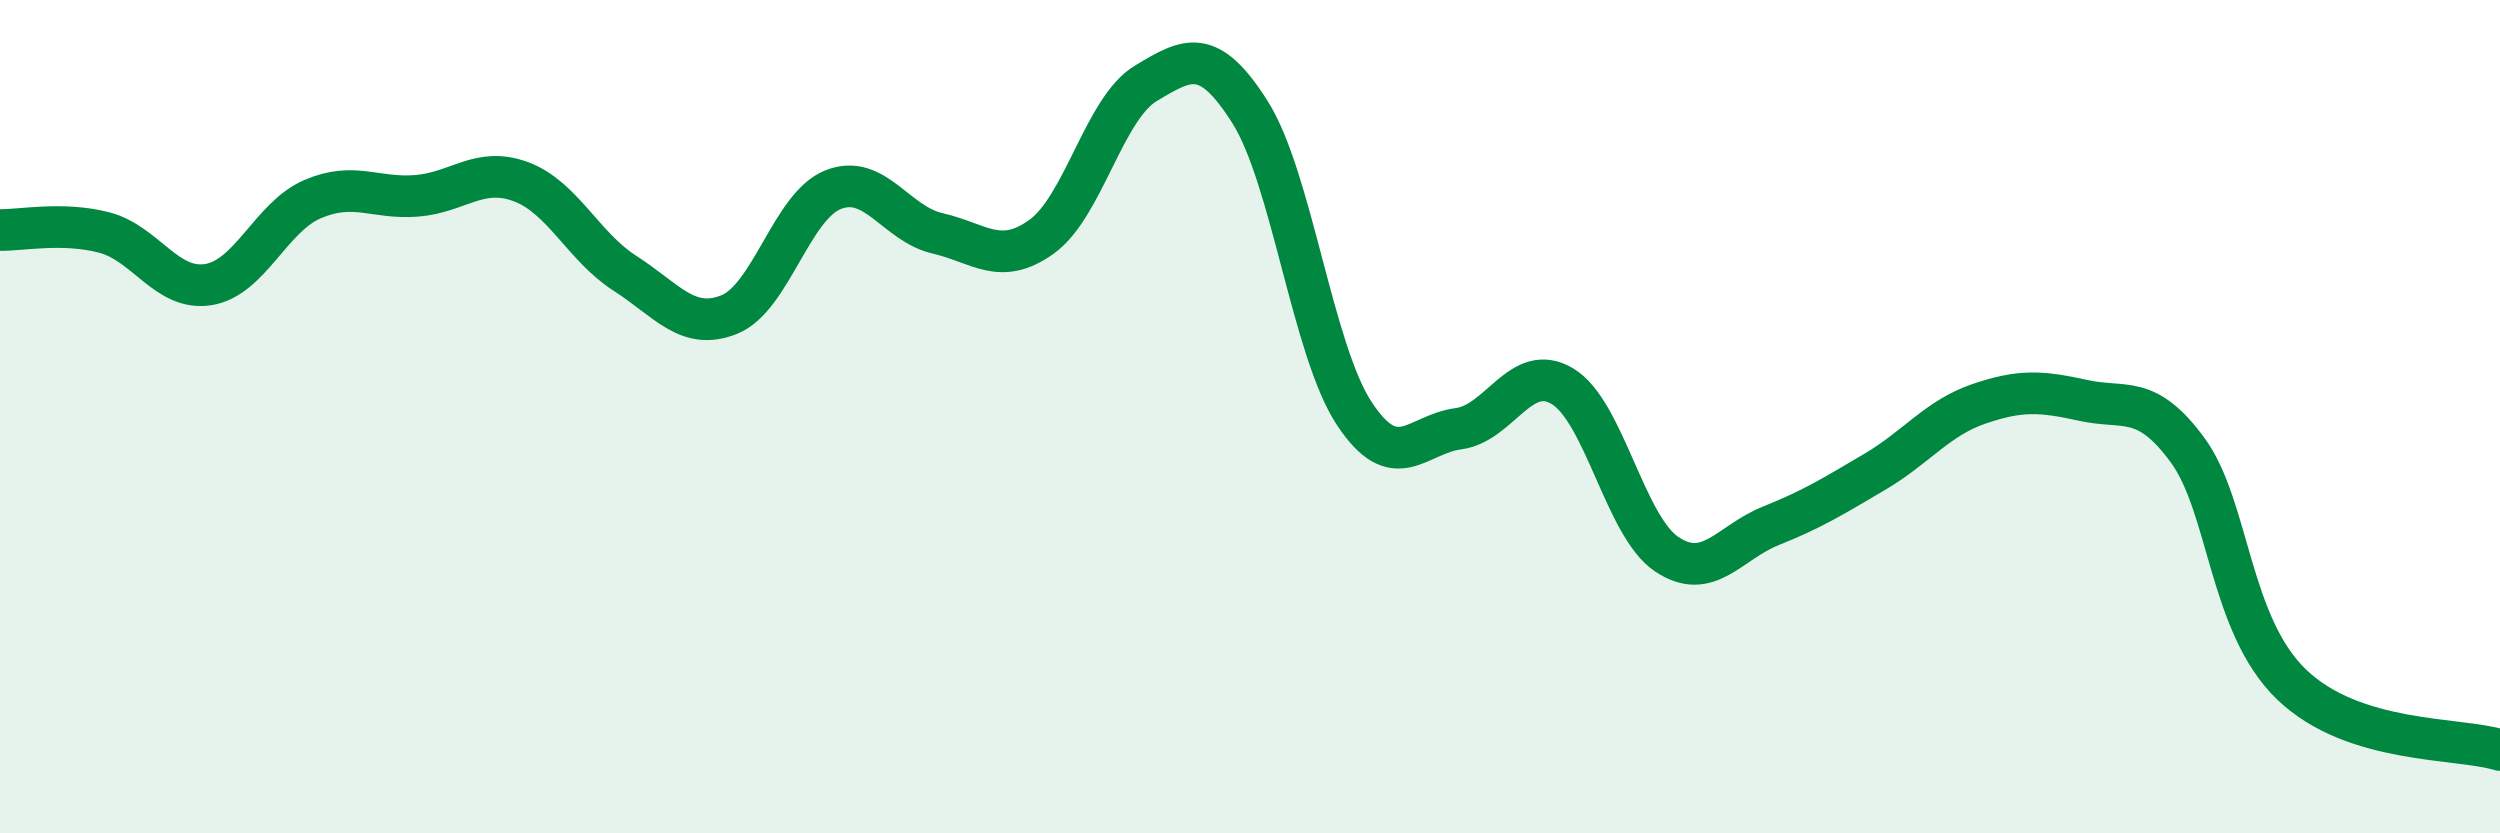
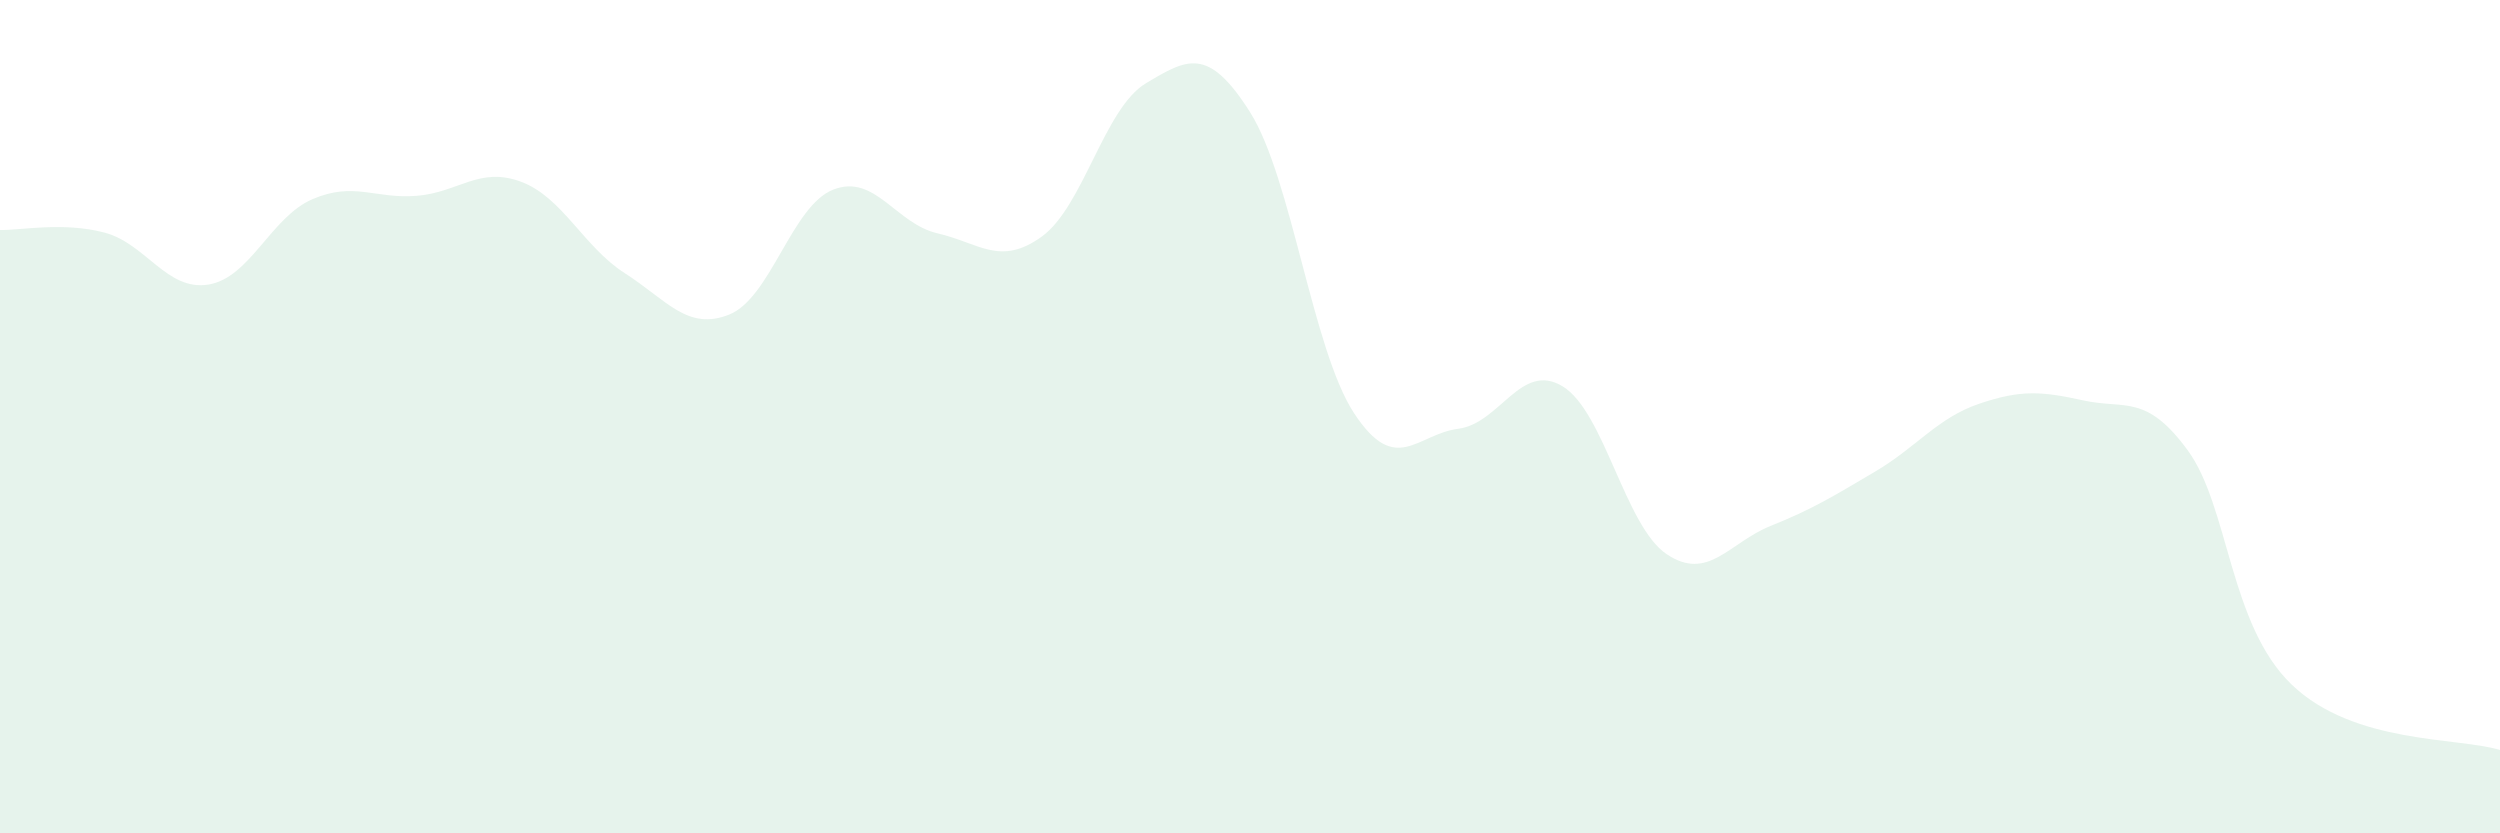
<svg xmlns="http://www.w3.org/2000/svg" width="60" height="20" viewBox="0 0 60 20">
  <path d="M 0,5.52 C 0.5,5.53 1.5,5.32 2.5,5.58 C 3.5,5.84 4,6.99 5,6.83 C 6,6.67 6.5,5.21 7.5,4.78 C 8.5,4.35 9,4.78 10,4.7 C 11,4.62 11.5,3.99 12.5,4.36 C 13.5,4.73 14,5.92 15,6.56 C 16,7.2 16.5,7.95 17.5,7.55 C 18.5,7.15 19,4.94 20,4.55 C 21,4.16 21.5,5.37 22.5,5.6 C 23.5,5.83 24,6.4 25,5.68 C 26,4.96 26.5,2.6 27.5,2 C 28.5,1.4 29,1.11 30,2.69 C 31,4.27 31.5,8.4 32.5,9.92 C 33.5,11.44 34,10.42 35,10.29 C 36,10.16 36.5,8.67 37.5,9.27 C 38.5,9.87 39,12.63 40,13.3 C 41,13.97 41.5,13.02 42.5,12.62 C 43.5,12.22 44,11.91 45,11.32 C 46,10.73 46.5,10.03 47.5,9.69 C 48.5,9.35 49,9.39 50,9.61 C 51,9.83 51.5,9.44 52.5,10.8 C 53.5,12.16 53.5,14.99 55,16.43 C 56.5,17.87 59,17.69 60,18L60 20L0 20Z" fill="#008740" opacity="0.1" stroke-linecap="round" stroke-linejoin="round" />
-   <path d="M 0,5.52 C 0.5,5.53 1.5,5.32 2.5,5.58 C 3.5,5.84 4,6.99 5,6.83 C 6,6.67 6.5,5.21 7.5,4.78 C 8.5,4.35 9,4.78 10,4.7 C 11,4.62 11.5,3.99 12.5,4.36 C 13.5,4.73 14,5.92 15,6.56 C 16,7.2 16.5,7.95 17.5,7.55 C 18.5,7.15 19,4.94 20,4.55 C 21,4.16 21.5,5.37 22.5,5.6 C 23.5,5.83 24,6.4 25,5.68 C 26,4.96 26.5,2.6 27.5,2 C 28.5,1.4 29,1.11 30,2.69 C 31,4.27 31.5,8.4 32.5,9.92 C 33.5,11.44 34,10.42 35,10.29 C 36,10.16 36.5,8.67 37.5,9.27 C 38.5,9.87 39,12.63 40,13.3 C 41,13.97 41.5,13.02 42.5,12.62 C 43.5,12.22 44,11.91 45,11.32 C 46,10.73 46.5,10.03 47.5,9.69 C 48.5,9.35 49,9.39 50,9.61 C 51,9.83 51.5,9.44 52.5,10.8 C 53.5,12.16 53.5,14.99 55,16.43 C 56.5,17.87 59,17.69 60,18" stroke="#008740" stroke-width="1" fill="none" stroke-linecap="round" stroke-linejoin="round" />
</svg>